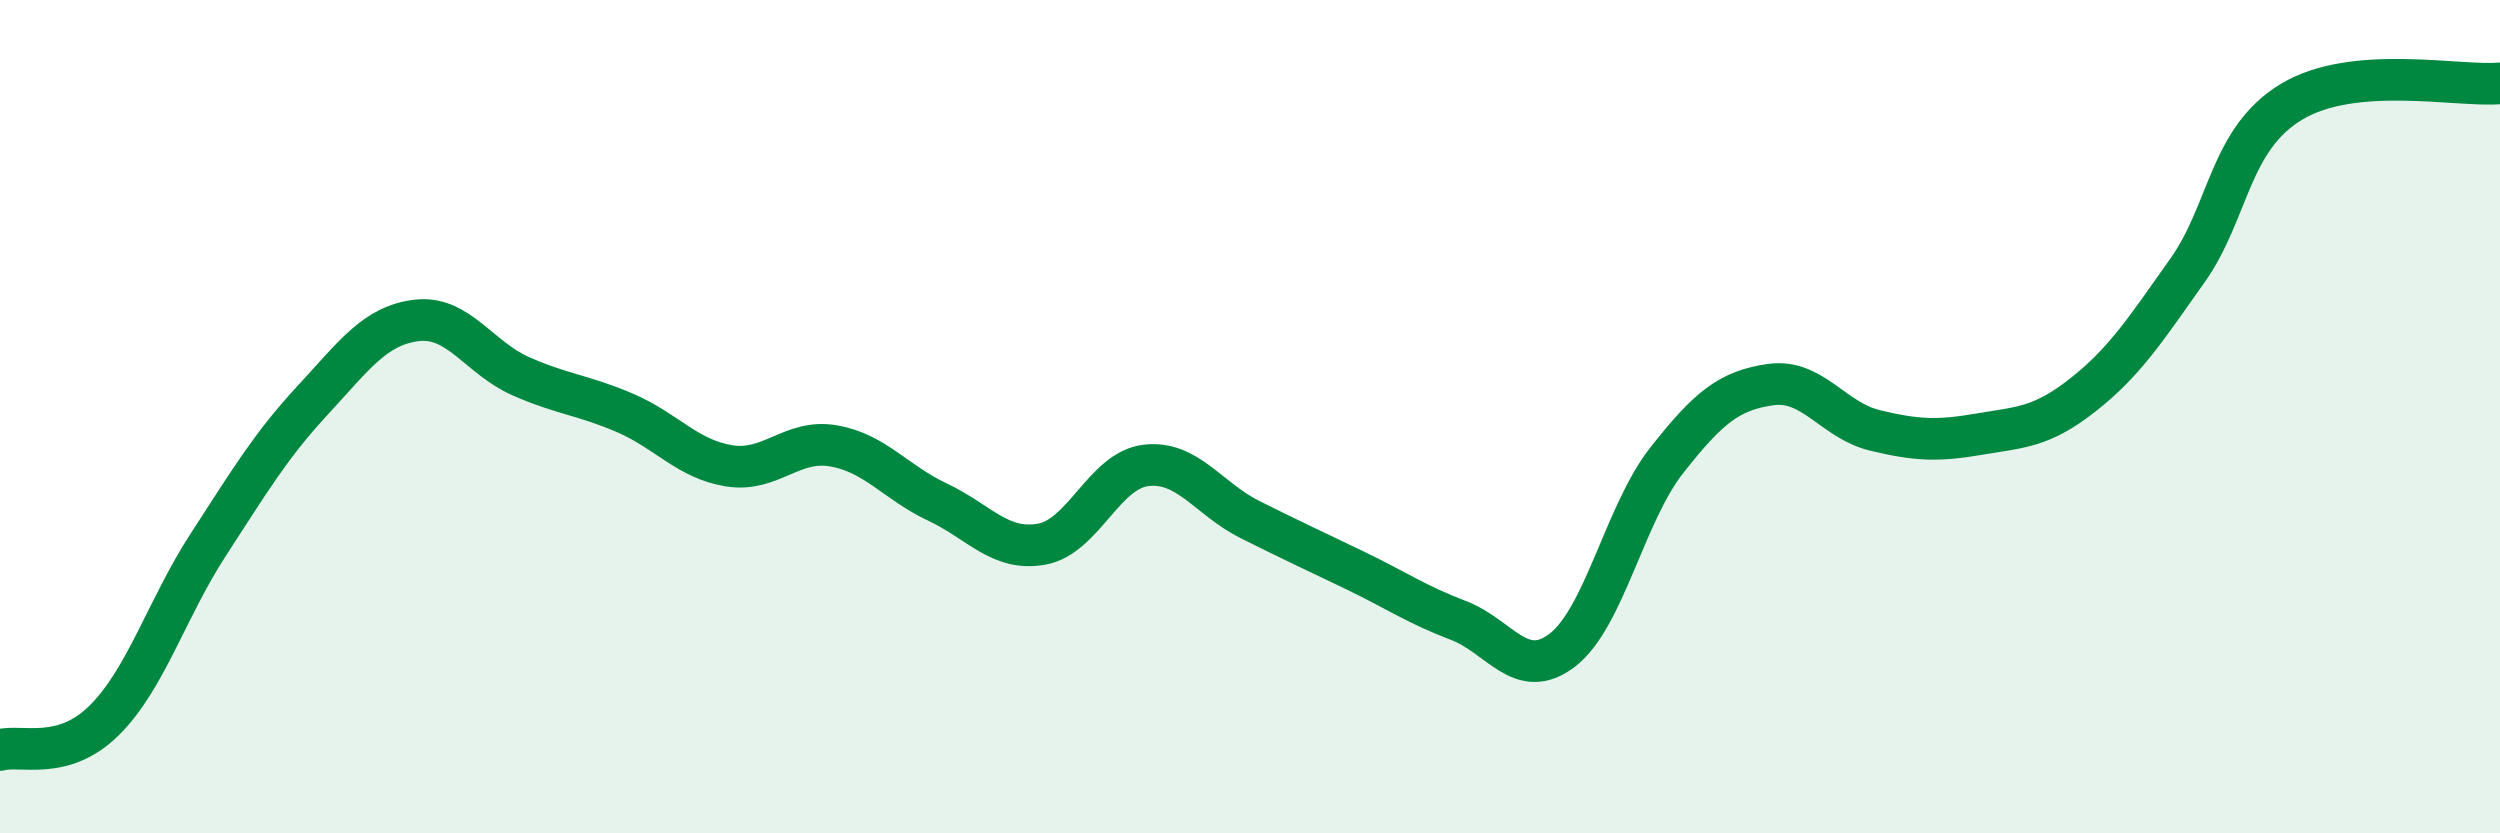
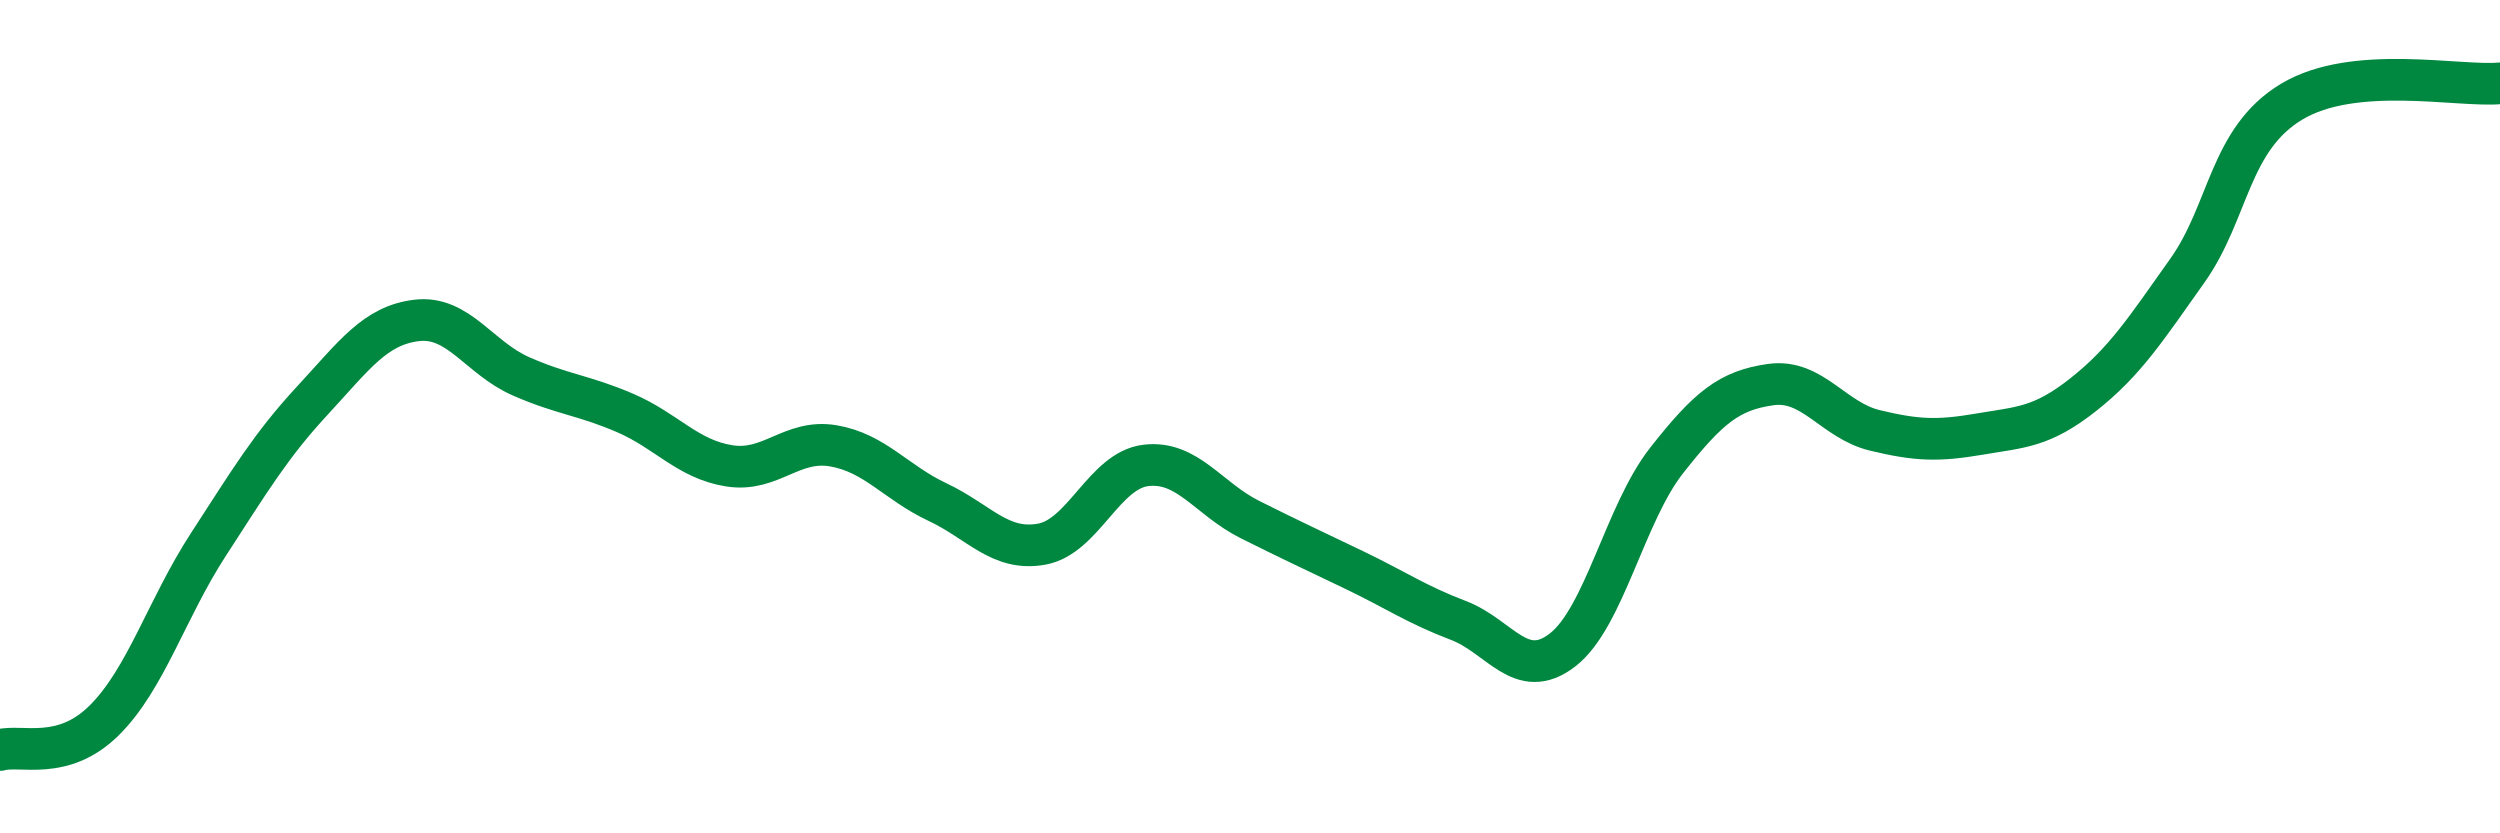
<svg xmlns="http://www.w3.org/2000/svg" width="60" height="20" viewBox="0 0 60 20">
-   <path d="M 0,18 C 0.5,17.86 1.5,18.28 2.5,17.29 C 3.5,16.3 4,14.61 5,13.07 C 6,11.53 6.5,10.69 7.5,9.61 C 8.5,8.53 9,7.81 10,7.69 C 11,7.57 11.5,8.59 12.5,9.03 C 13.5,9.47 14,9.48 15,9.91 C 16,10.34 16.5,11.02 17.5,11.18 C 18.5,11.34 19,10.53 20,10.7 C 21,10.87 21.5,11.58 22.5,12.05 C 23.5,12.52 24,13.24 25,13.06 C 26,12.88 26.5,11.29 27.5,11.17 C 28.5,11.05 29,11.97 30,12.47 C 31,12.97 31.5,13.2 32.5,13.68 C 33.5,14.16 34,14.51 35,14.89 C 36,15.27 36.5,16.37 37.5,15.6 C 38.5,14.83 39,12.32 40,11.05 C 41,9.78 41.5,9.37 42.5,9.23 C 43.5,9.09 44,10.09 45,10.33 C 46,10.57 46.5,10.59 47.5,10.42 C 48.5,10.25 49,10.26 50,9.47 C 51,8.68 51.5,7.9 52.5,6.49 C 53.5,5.08 53.5,3.34 55,2.44 C 56.5,1.54 59,2.09 60,2L60 20L0 20Z" fill="#008740" opacity="0.1" stroke-linecap="round" stroke-linejoin="round" />
  <path d="M 0,18 C 0.5,17.86 1.5,18.28 2.5,17.29 C 3.5,16.3 4,14.61 5,13.07 C 6,11.53 6.5,10.69 7.5,9.61 C 8.5,8.53 9,7.81 10,7.69 C 11,7.57 11.5,8.59 12.5,9.03 C 13.5,9.47 14,9.48 15,9.91 C 16,10.34 16.5,11.02 17.5,11.18 C 18.5,11.34 19,10.53 20,10.7 C 21,10.87 21.5,11.58 22.5,12.05 C 23.5,12.52 24,13.24 25,13.06 C 26,12.88 26.5,11.29 27.5,11.17 C 28.5,11.05 29,11.97 30,12.47 C 31,12.97 31.5,13.2 32.5,13.68 C 33.5,14.16 34,14.51 35,14.89 C 36,15.27 36.5,16.37 37.5,15.6 C 38.5,14.83 39,12.32 40,11.05 C 41,9.78 41.5,9.37 42.5,9.23 C 43.5,9.09 44,10.09 45,10.33 C 46,10.57 46.5,10.59 47.5,10.42 C 48.5,10.25 49,10.26 50,9.47 C 51,8.68 51.5,7.9 52.5,6.49 C 53.5,5.08 53.5,3.34 55,2.44 C 56.5,1.54 59,2.09 60,2" stroke="#008740" stroke-width="1" fill="none" stroke-linecap="round" stroke-linejoin="round" />
</svg>